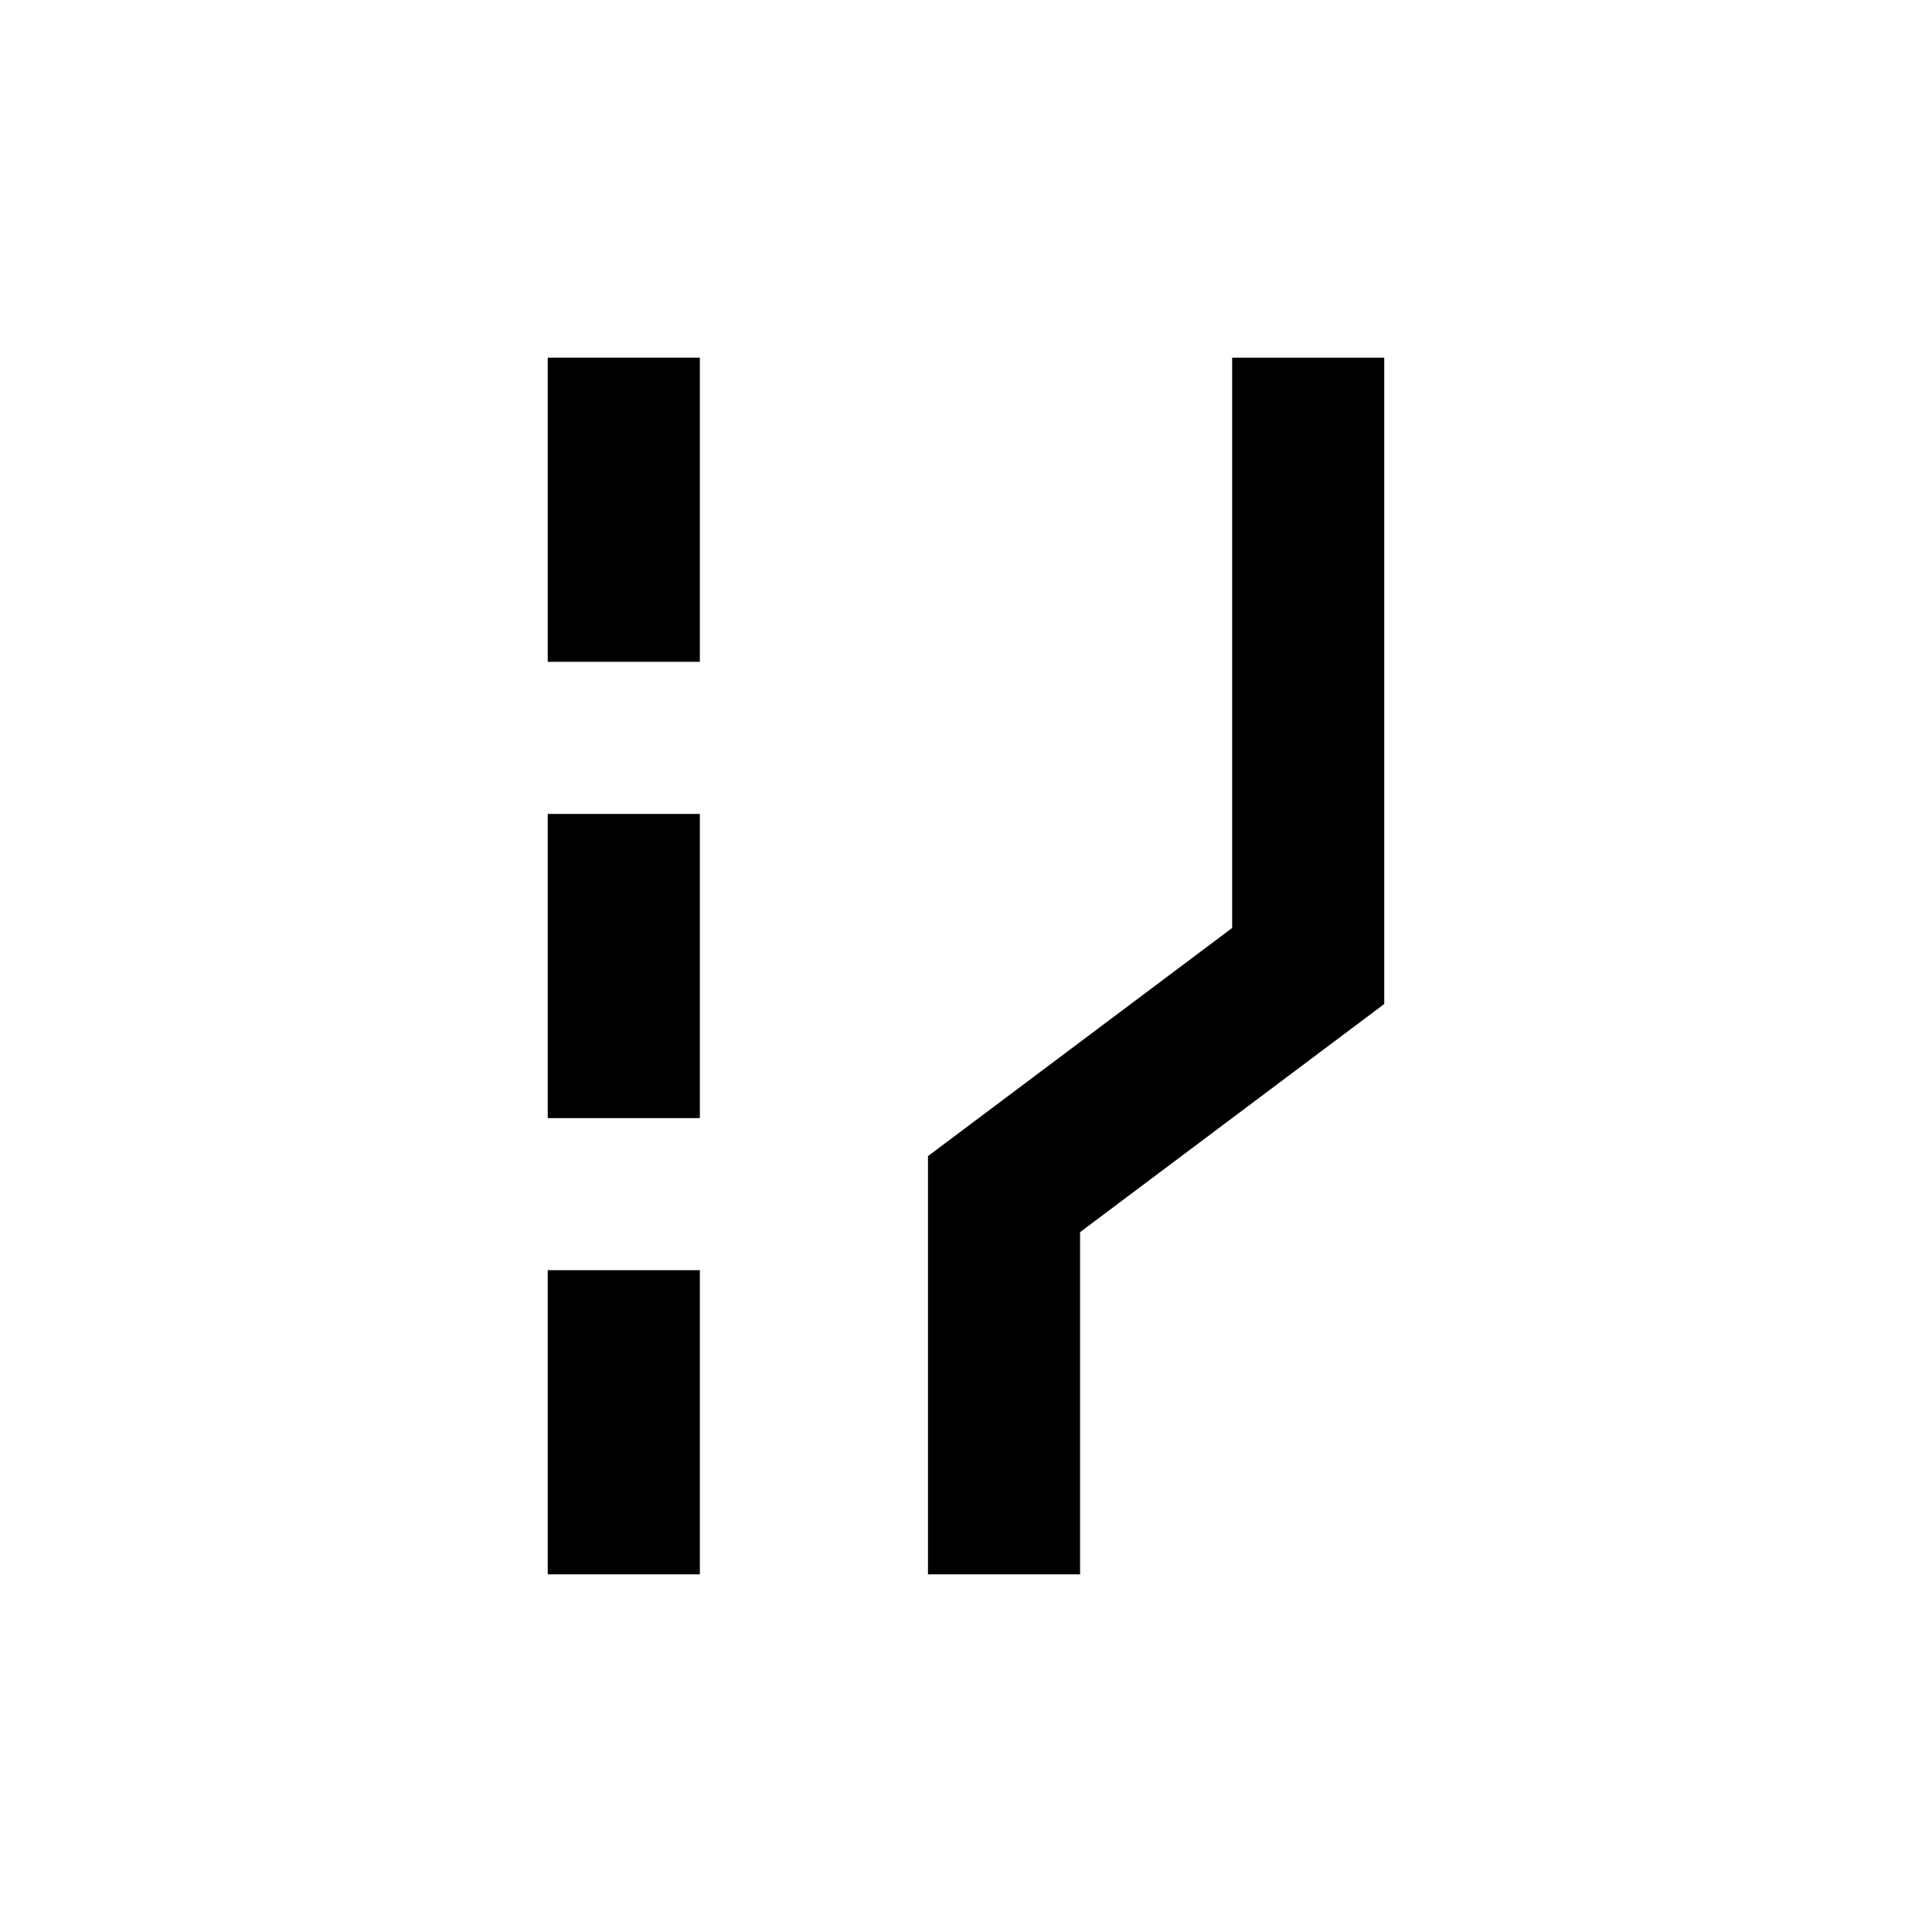
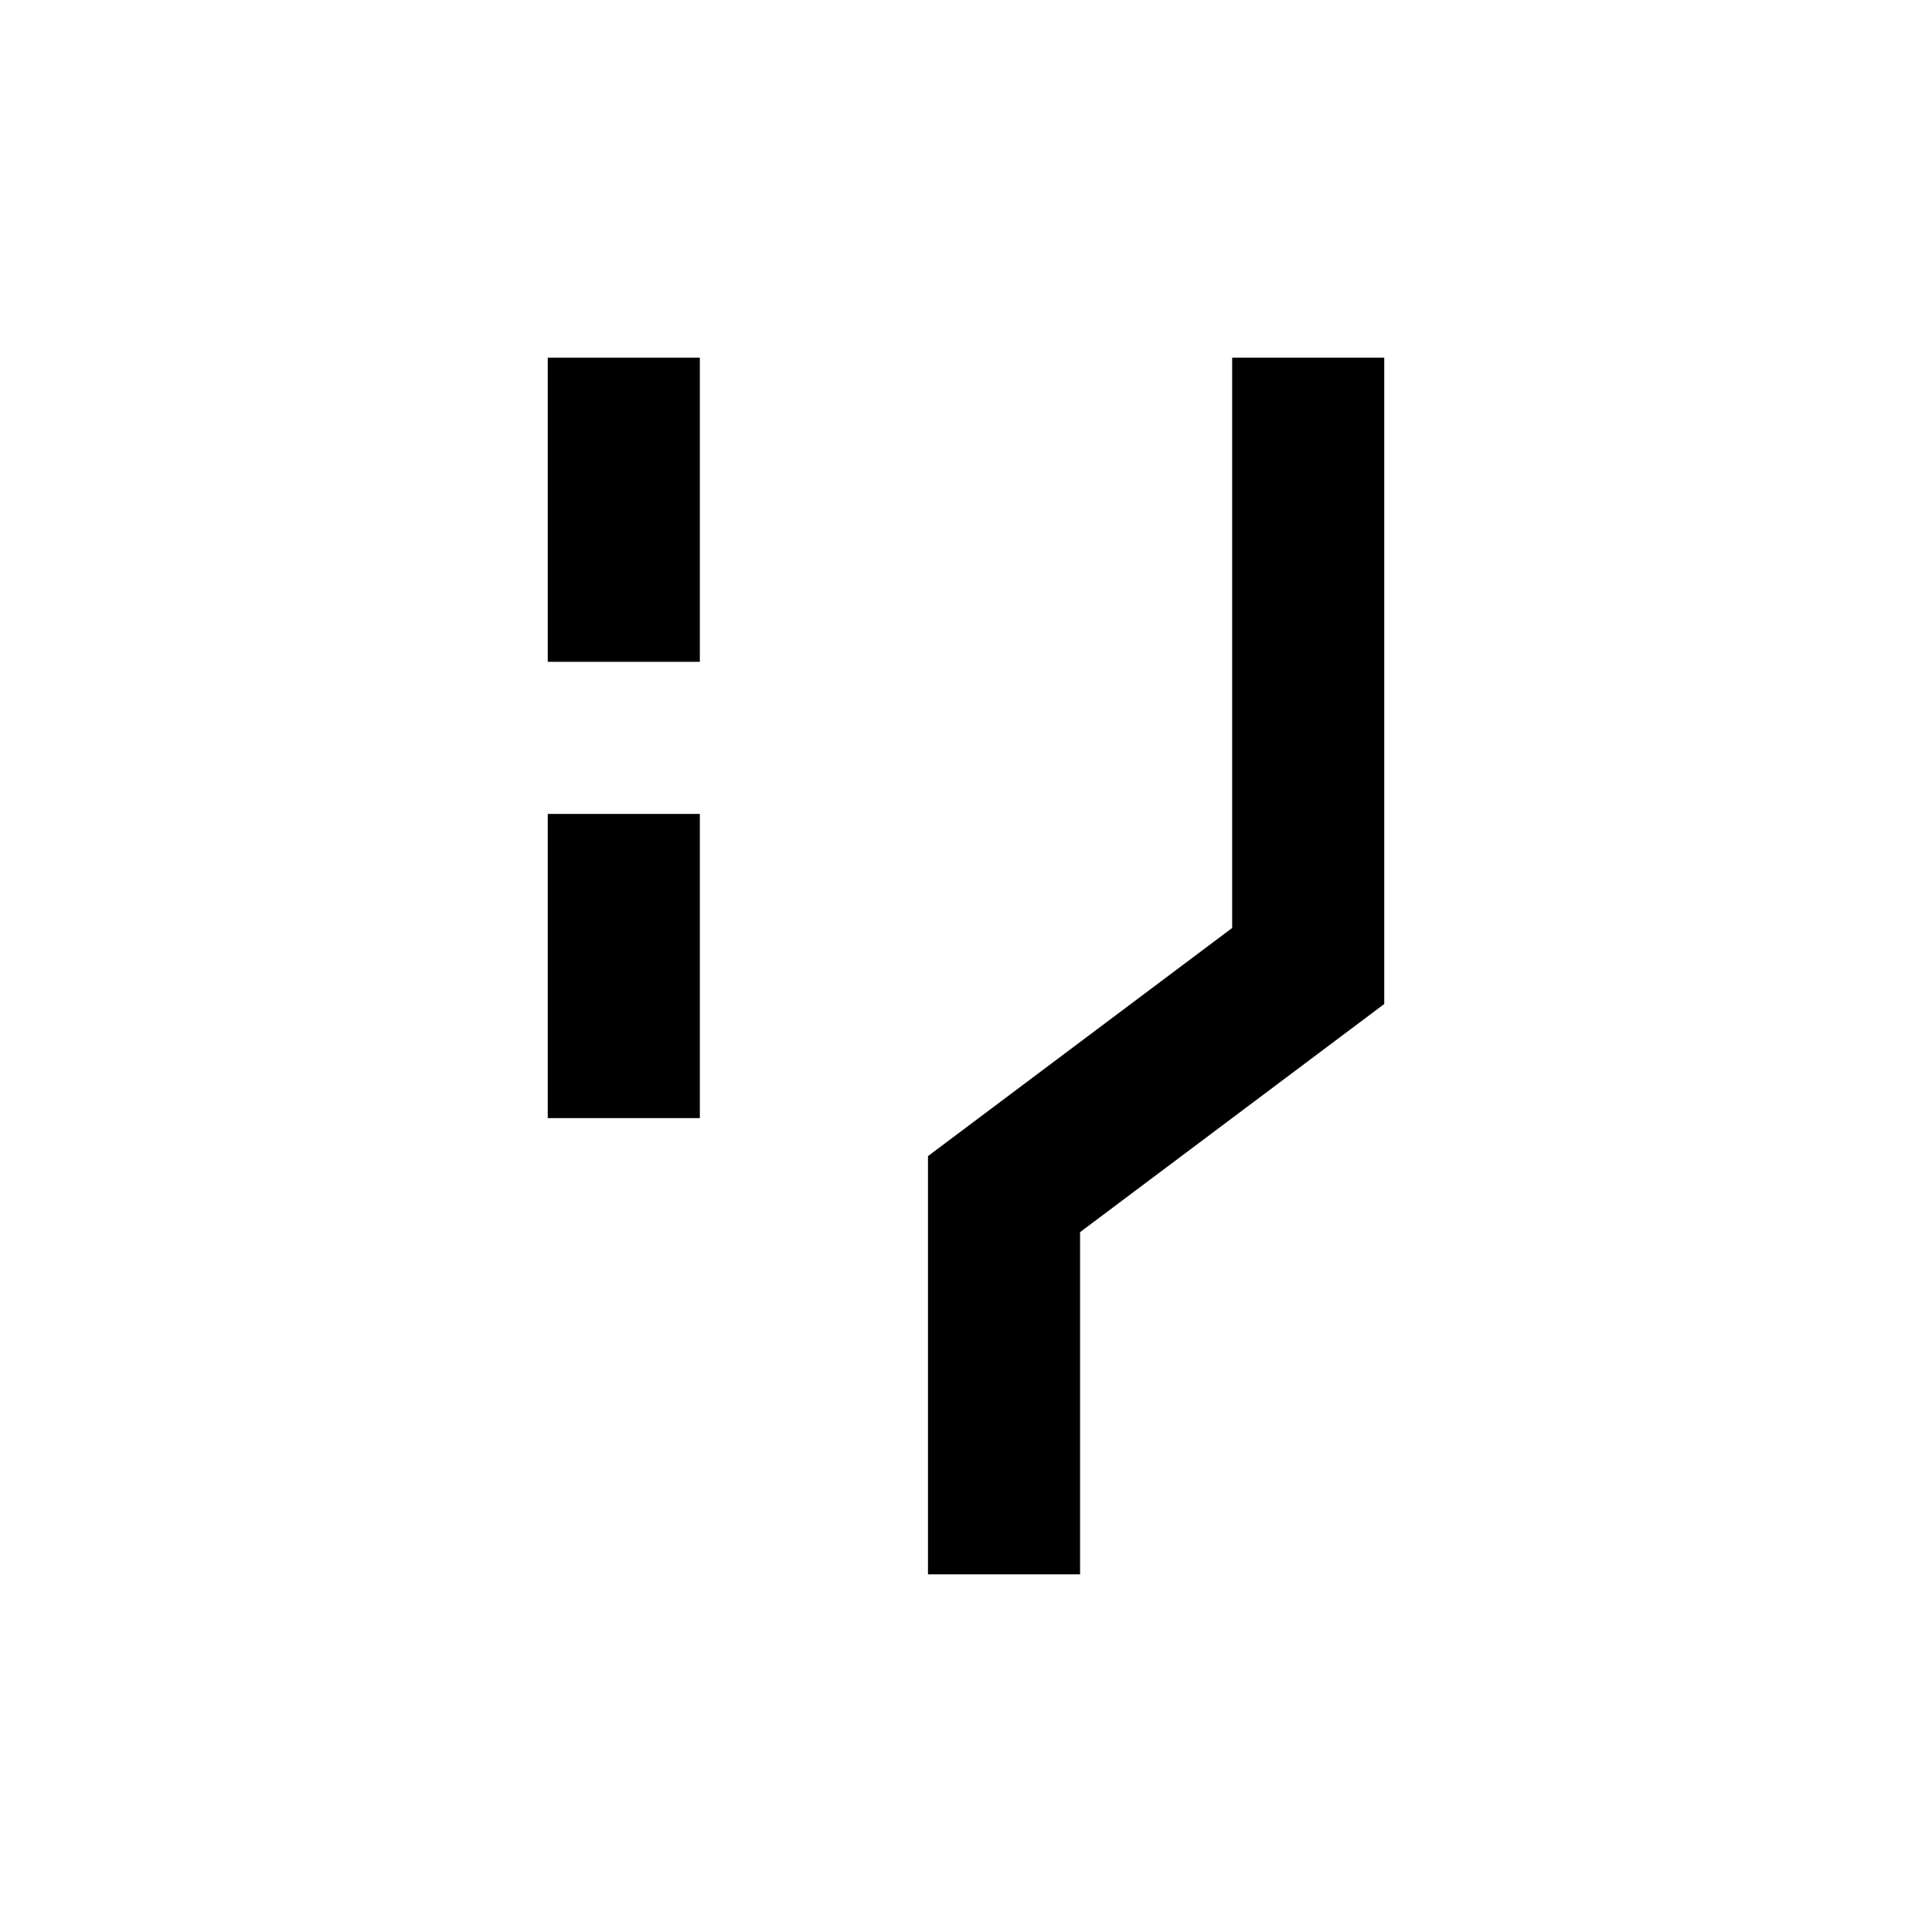
<svg xmlns="http://www.w3.org/2000/svg" fill="#000000" width="800px" height="800px" version="1.1" viewBox="144 144 512 512">
  <g>
    <path d="m430.23 470.53 80.609-60.457v-171.29h-40.305v151.14l-80.609 60.457v110.84h40.305z" />
    <path d="m289.16 238.78h40.305v80.609h-40.305z" />
    <path d="m289.16 359.7h40.305v80.609h-40.305z" />
-     <path d="m289.16 480.61h40.305v80.609h-40.305z" />
  </g>
</svg>